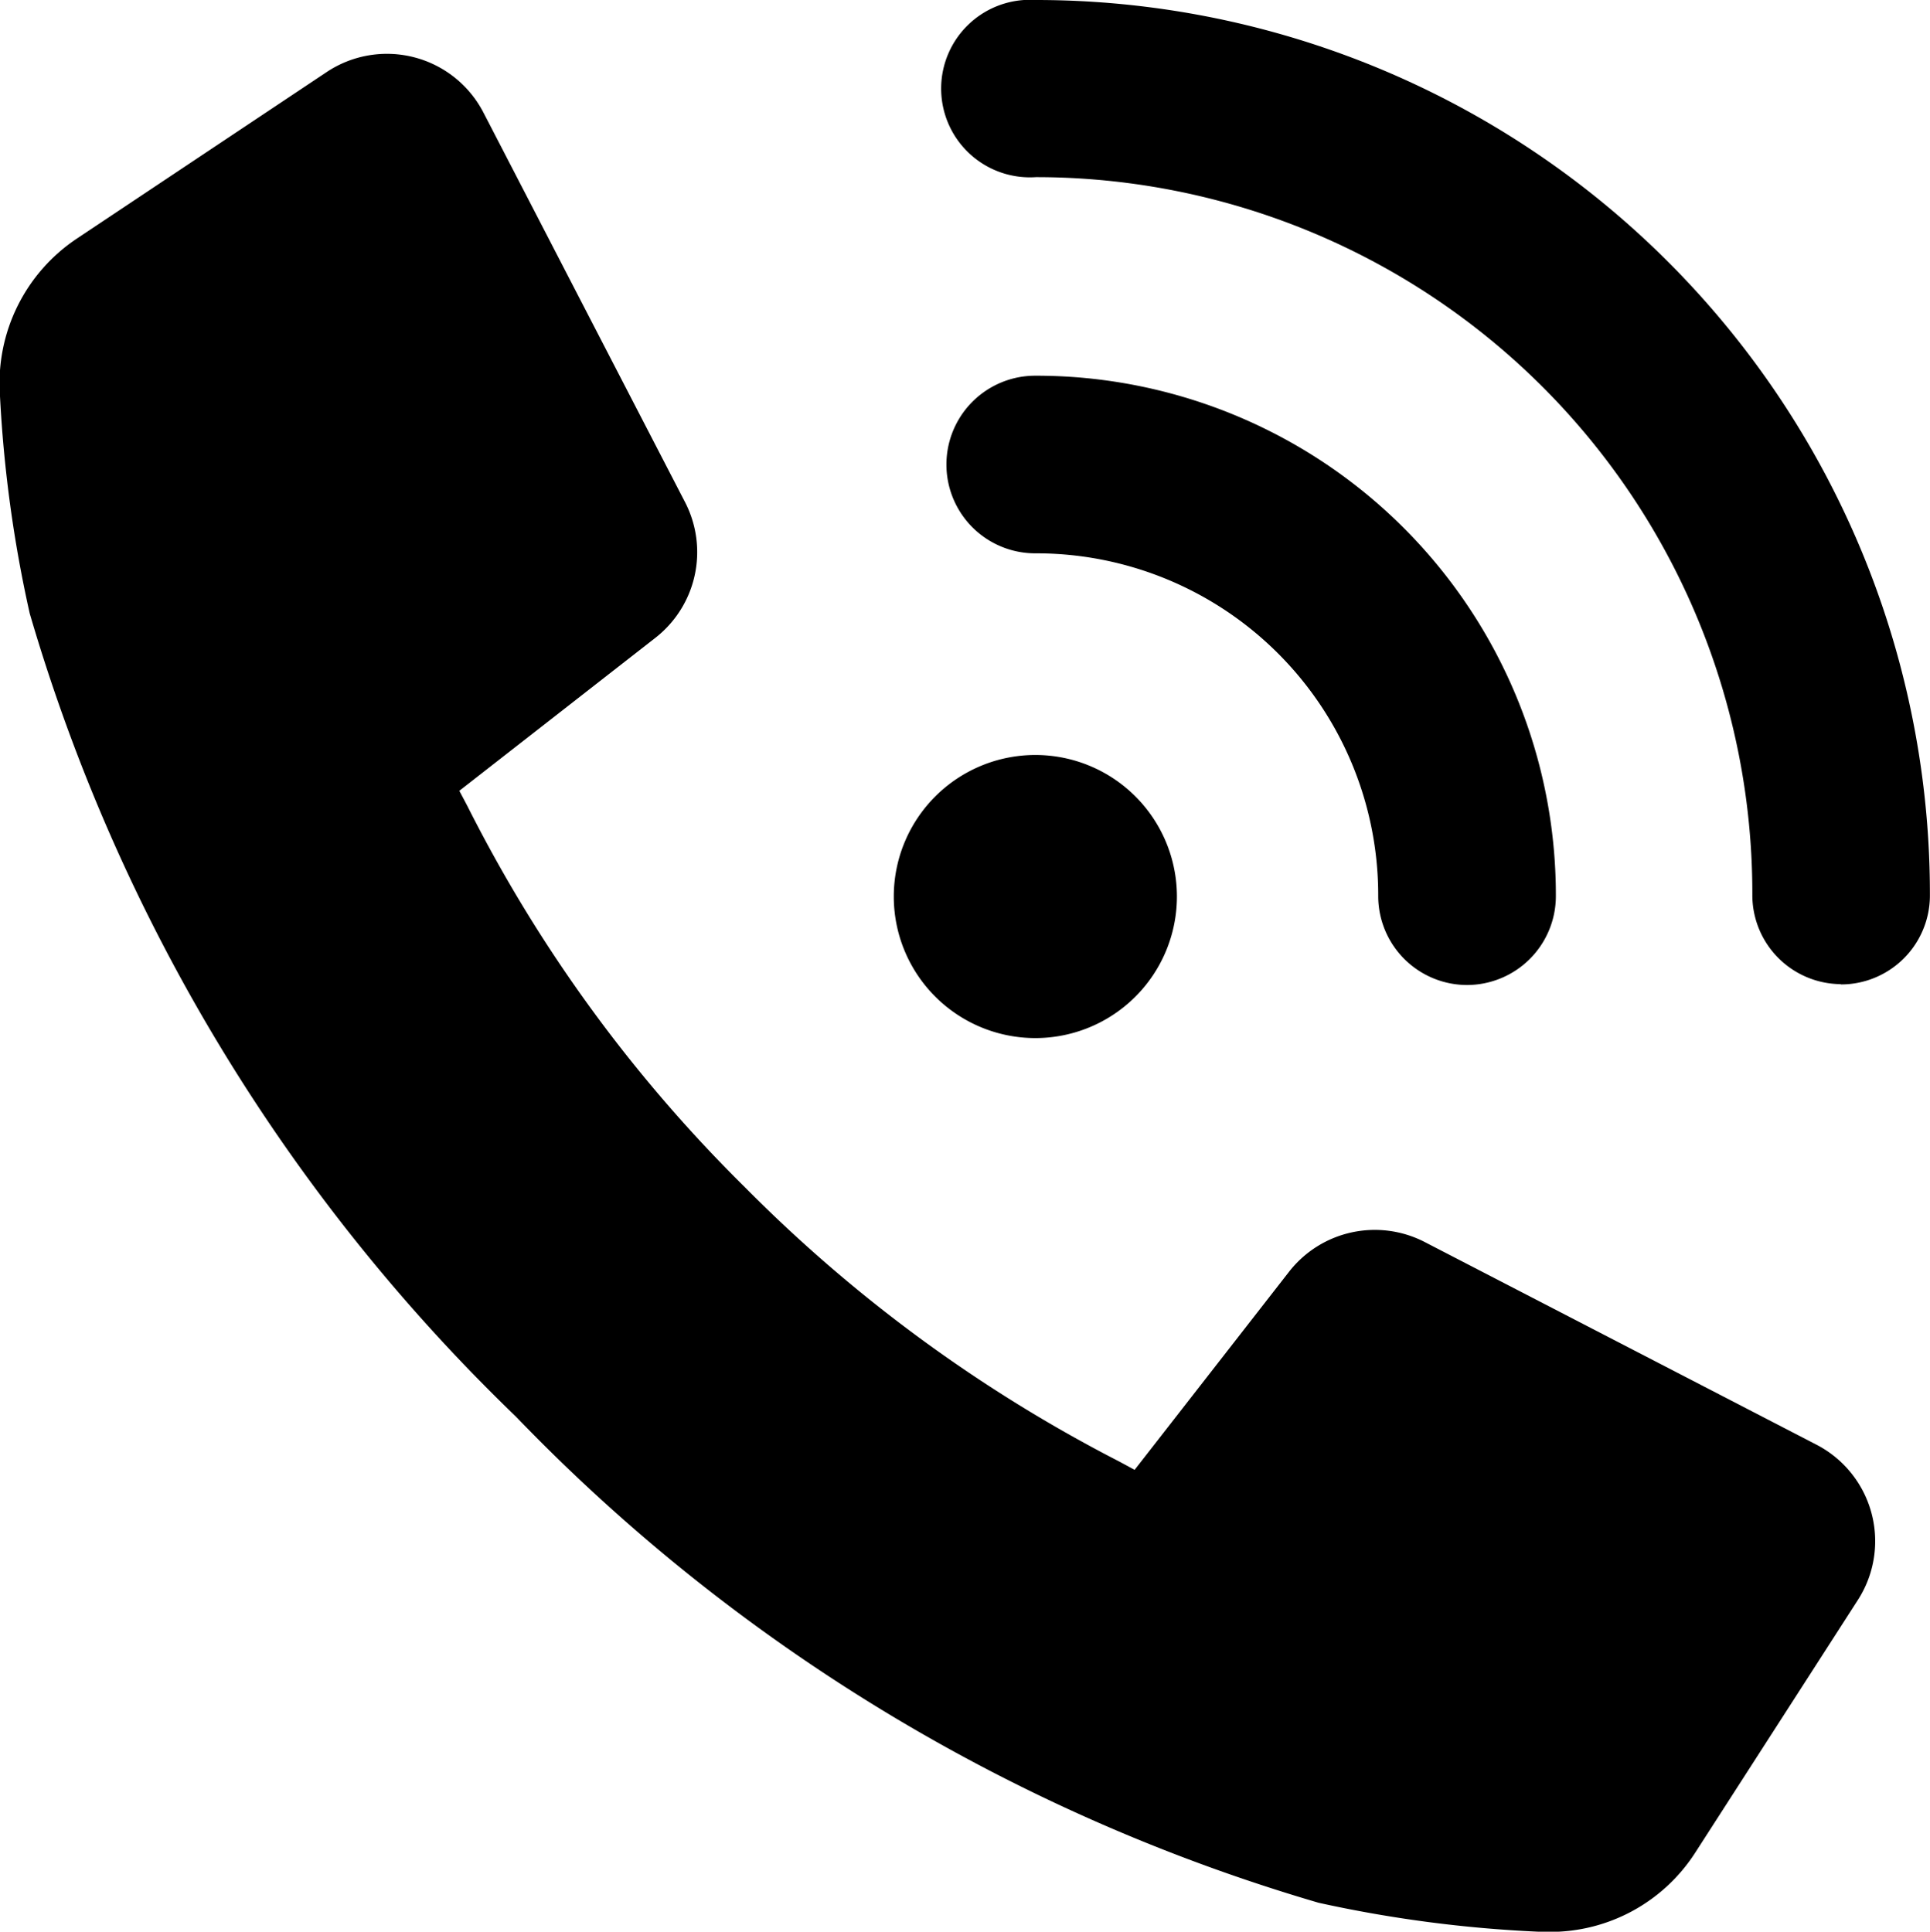
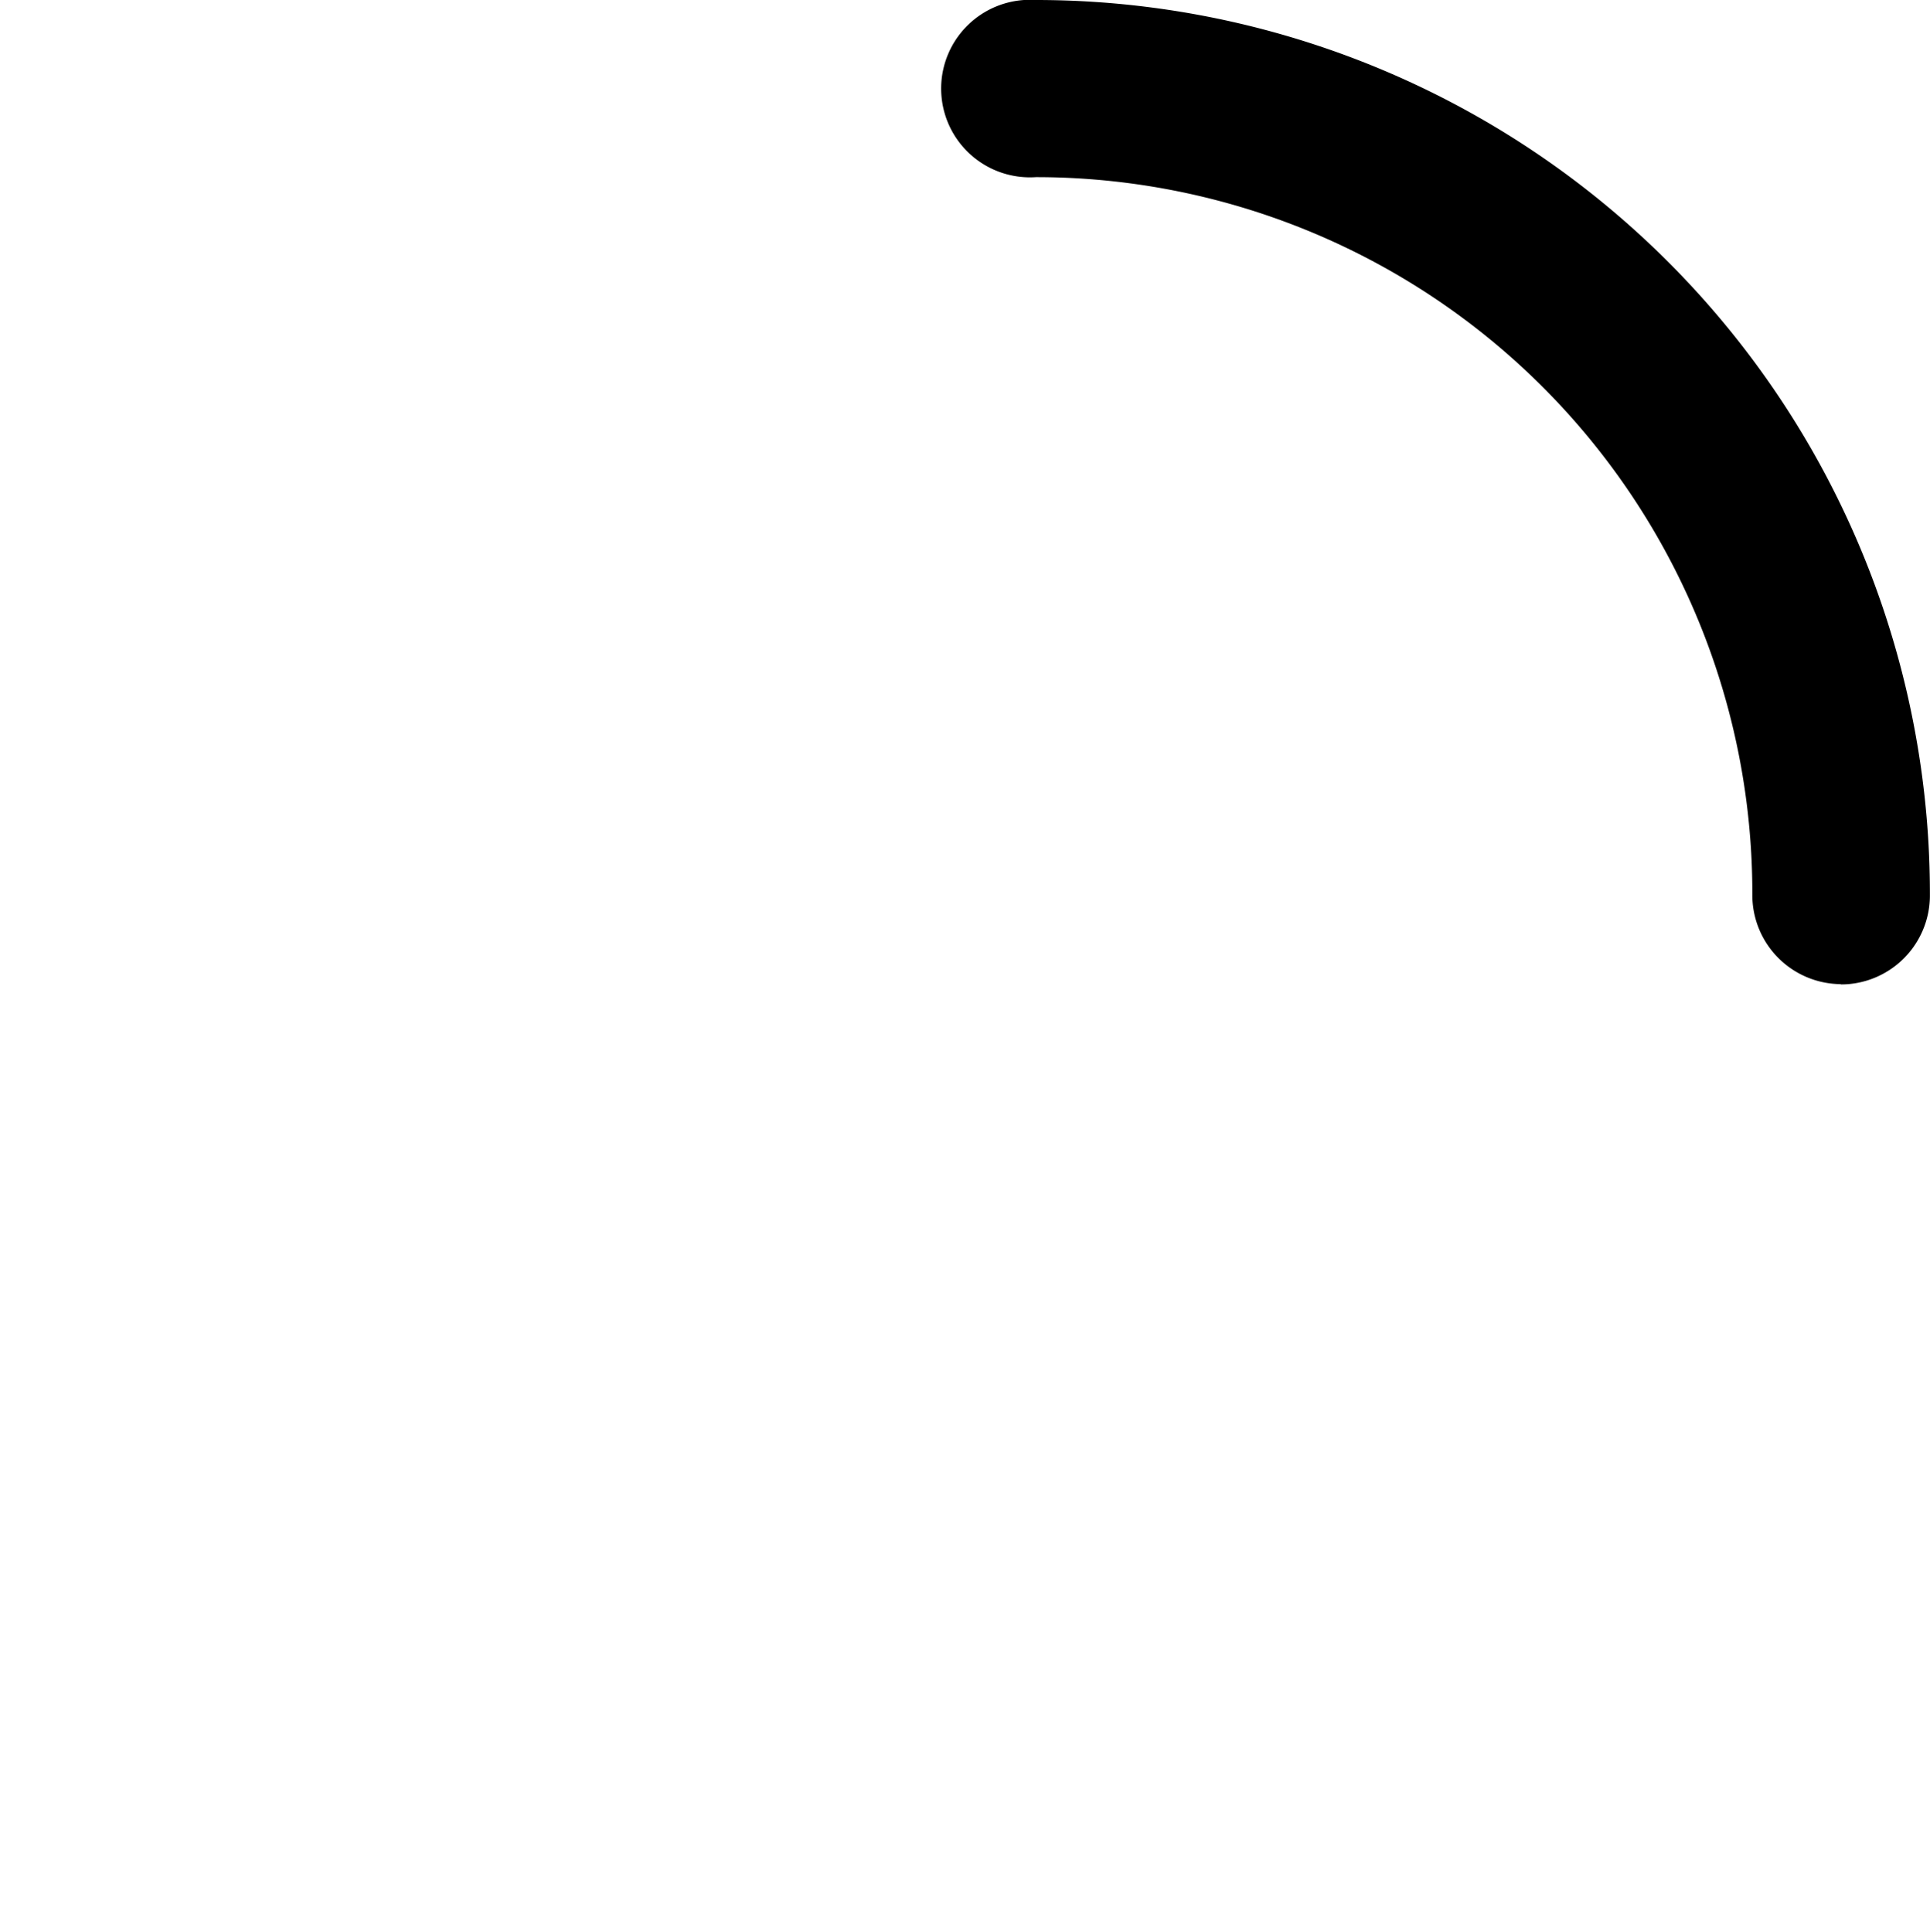
<svg xmlns="http://www.w3.org/2000/svg" id="グループ_434" data-name="グループ 434" width="20" height="20.021" viewBox="0 0 20 20.021">
  <defs>
    <clipPath id="clip-path">
      <rect id="長方形_102" data-name="長方形 102" width="20" height="20.021" />
    </clipPath>
  </defs>
  <g id="グループ_433" data-name="グループ 433" clip-path="url(#clip-path)">
    <path id="パス_1556" data-name="パス 1556" d="M103.349,10.2a.923.923,0,0,1-.913-.928,7.422,7.422,0,0,0-7.425-7.436A.92.92,0,1,1,95.01,0a9.264,9.264,0,0,1,9.266,9.291.922.922,0,0,1-.92.912Z" transform="translate(-84.277)" />
-     <path id="パス_1557" data-name="パス 1557" d="M99.438,43.647a.922.922,0,0,1-.92-.92,3.543,3.543,0,0,0-3.554-3.554.92.92,0,1,1,0-1.841,5.385,5.385,0,0,1,5.395,5.395.922.922,0,0,1-.92.92Z" transform="translate(-84.236 -33.438)" />
-     <path id="パス_1558" data-name="パス 1558" d="M16.063,24.816c-.039,0-.079,0-.118,0a13.285,13.285,0,0,1-2.28-.3,18.927,18.927,0,0,1-8.318-5.039A18.927,18.927,0,0,1,.309,11.153,13.4,13.4,0,0,1,0,8.882,1.8,1.8,0,0,1,.8,7.266L3.386,5.542a1.126,1.126,0,0,1,1.625.42L7.1,10a1.127,1.127,0,0,1-.308,1.406L4.761,12.991l.084.159A15.07,15.07,0,0,0,7.72,17.1,15.291,15.291,0,0,0,11.6,19.943l.159.086,1.6-2.053a1.127,1.127,0,0,1,1.406-.308l4.059,2.1a1.126,1.126,0,0,1,.429,1.611l-1.683,2.615a1.788,1.788,0,0,1-1.509.824Z" transform="translate(-0.001 -4.795)" />
-     <path id="パス_1559" data-name="パス 1559" d="M91.737,76.491a1.467,1.467,0,1,1-1.467-1.467,1.467,1.467,0,0,1,1.467,1.467" transform="translate(-79.541 -67.199)" />
+     <path id="パス_1557" data-name="パス 1557" d="M99.438,43.647Z" transform="translate(-84.236 -33.438)" />
  </g>
</svg>